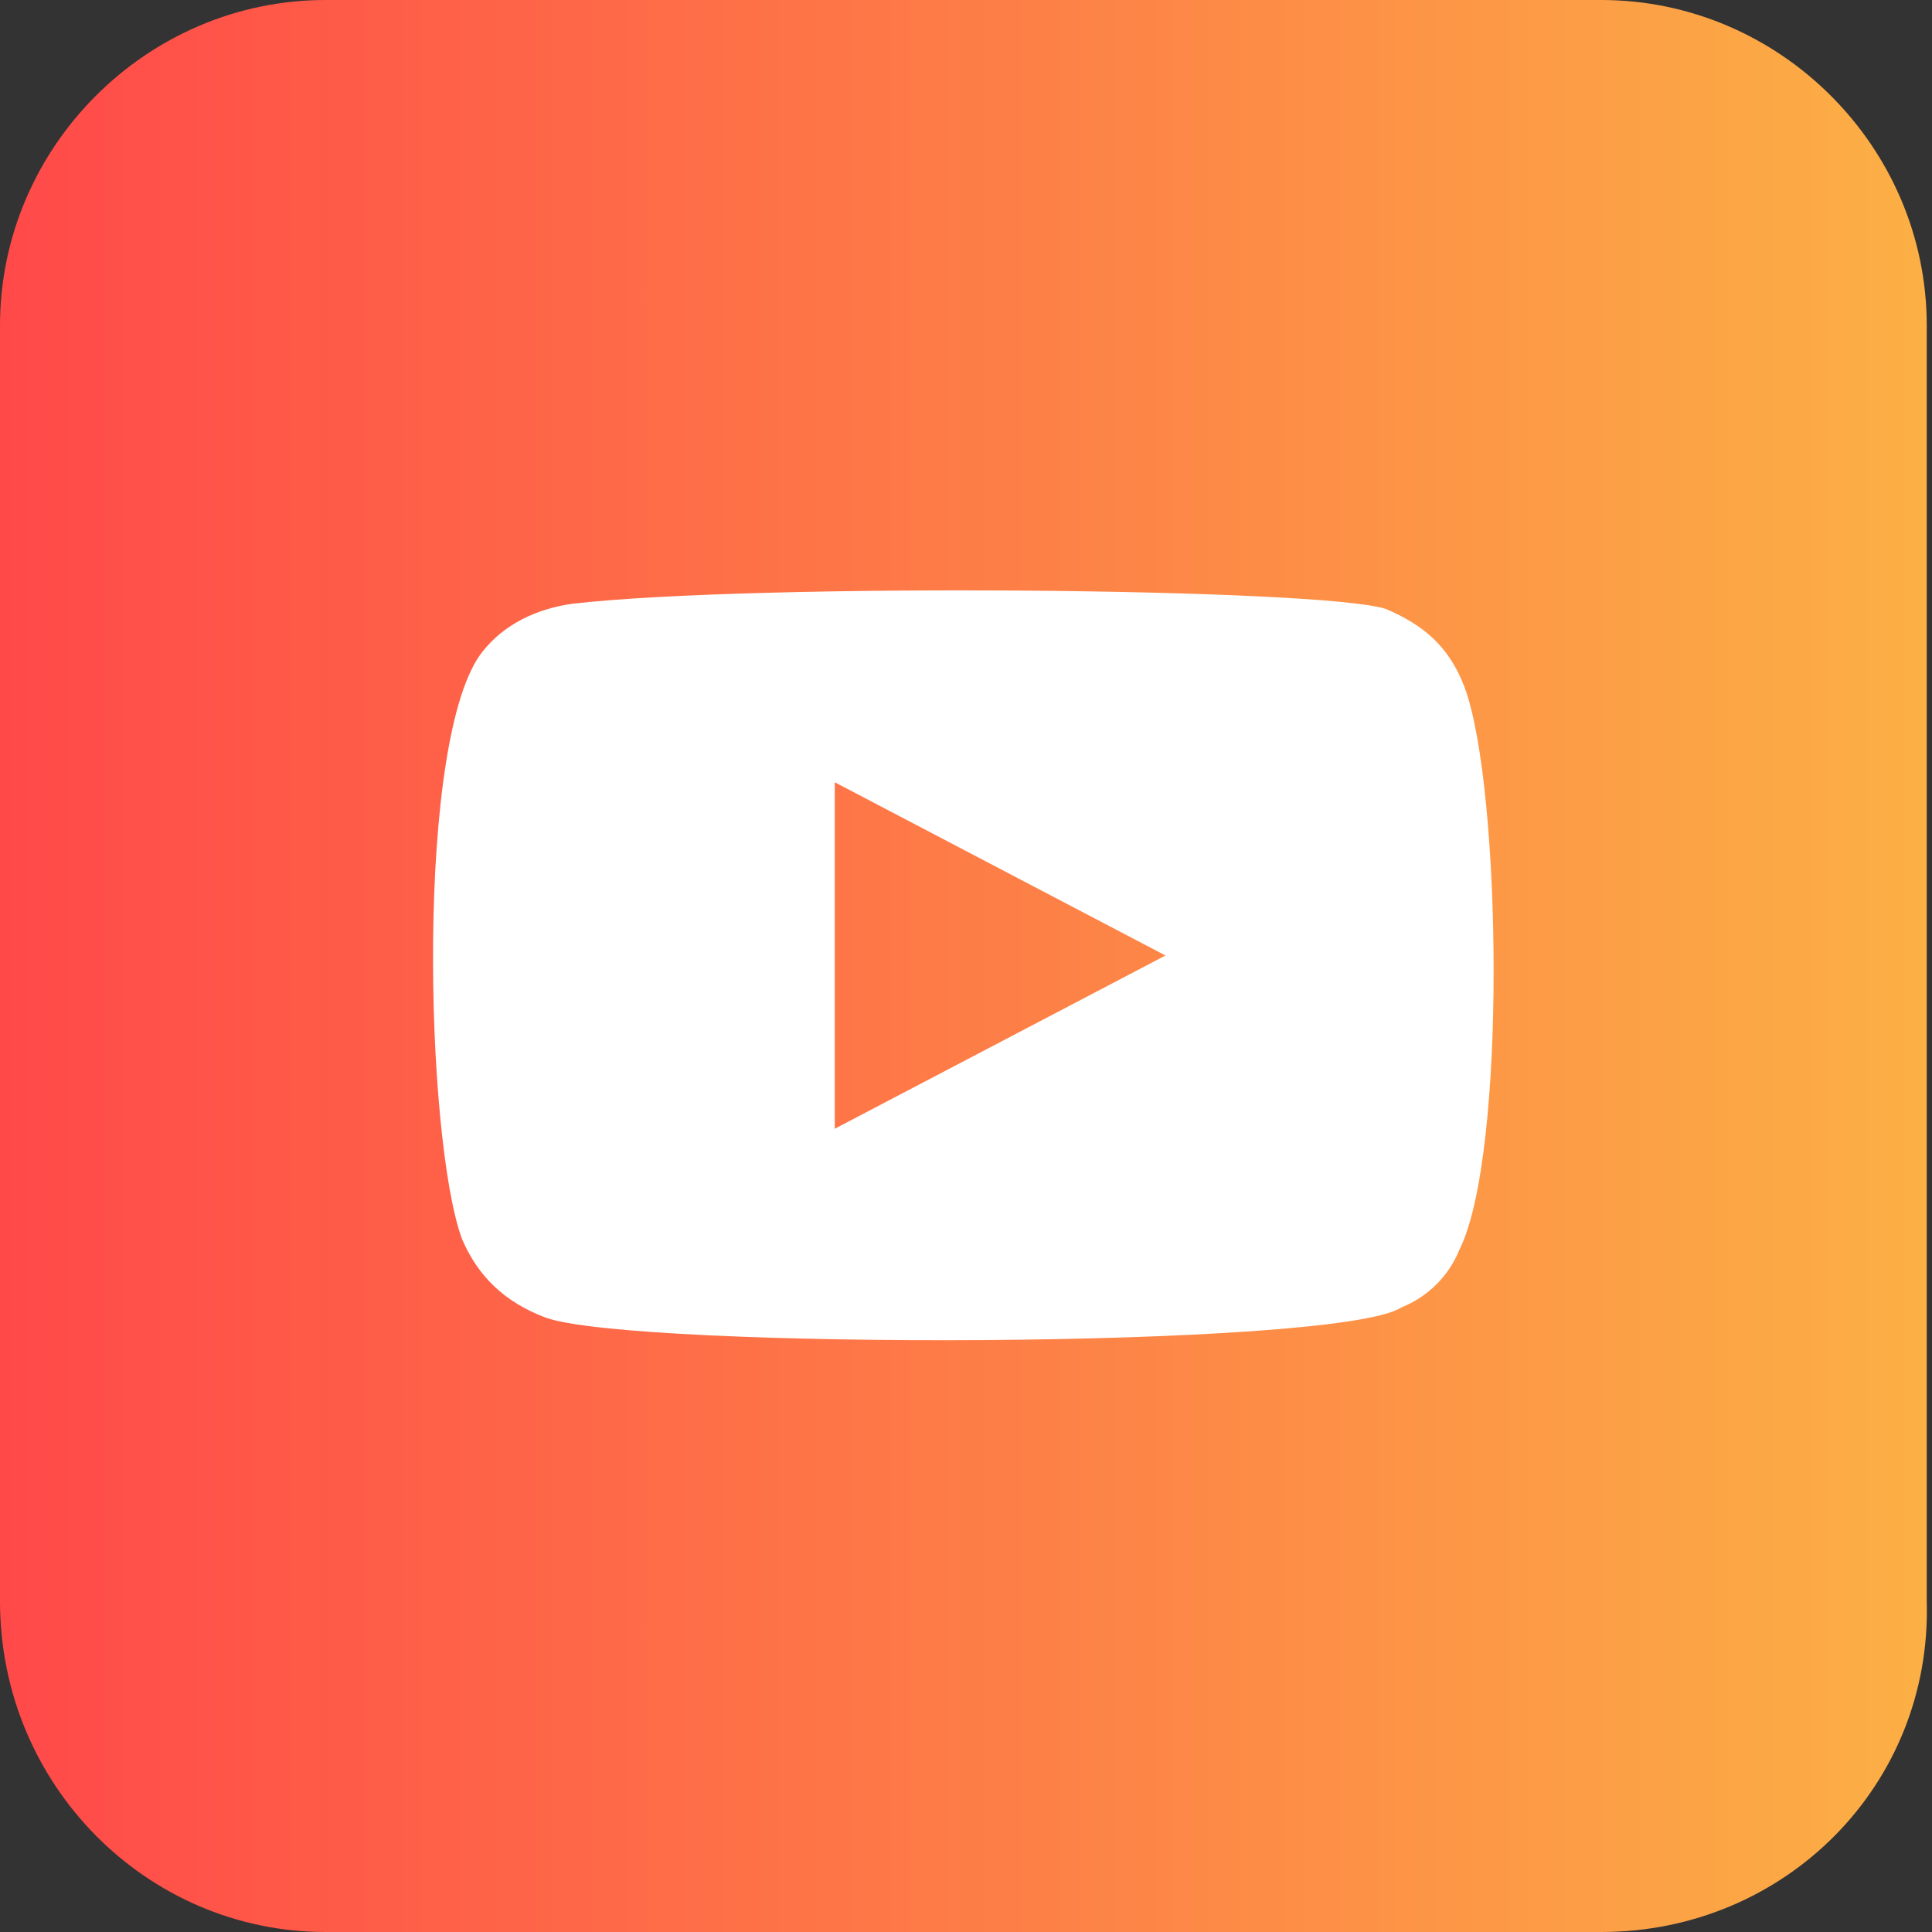
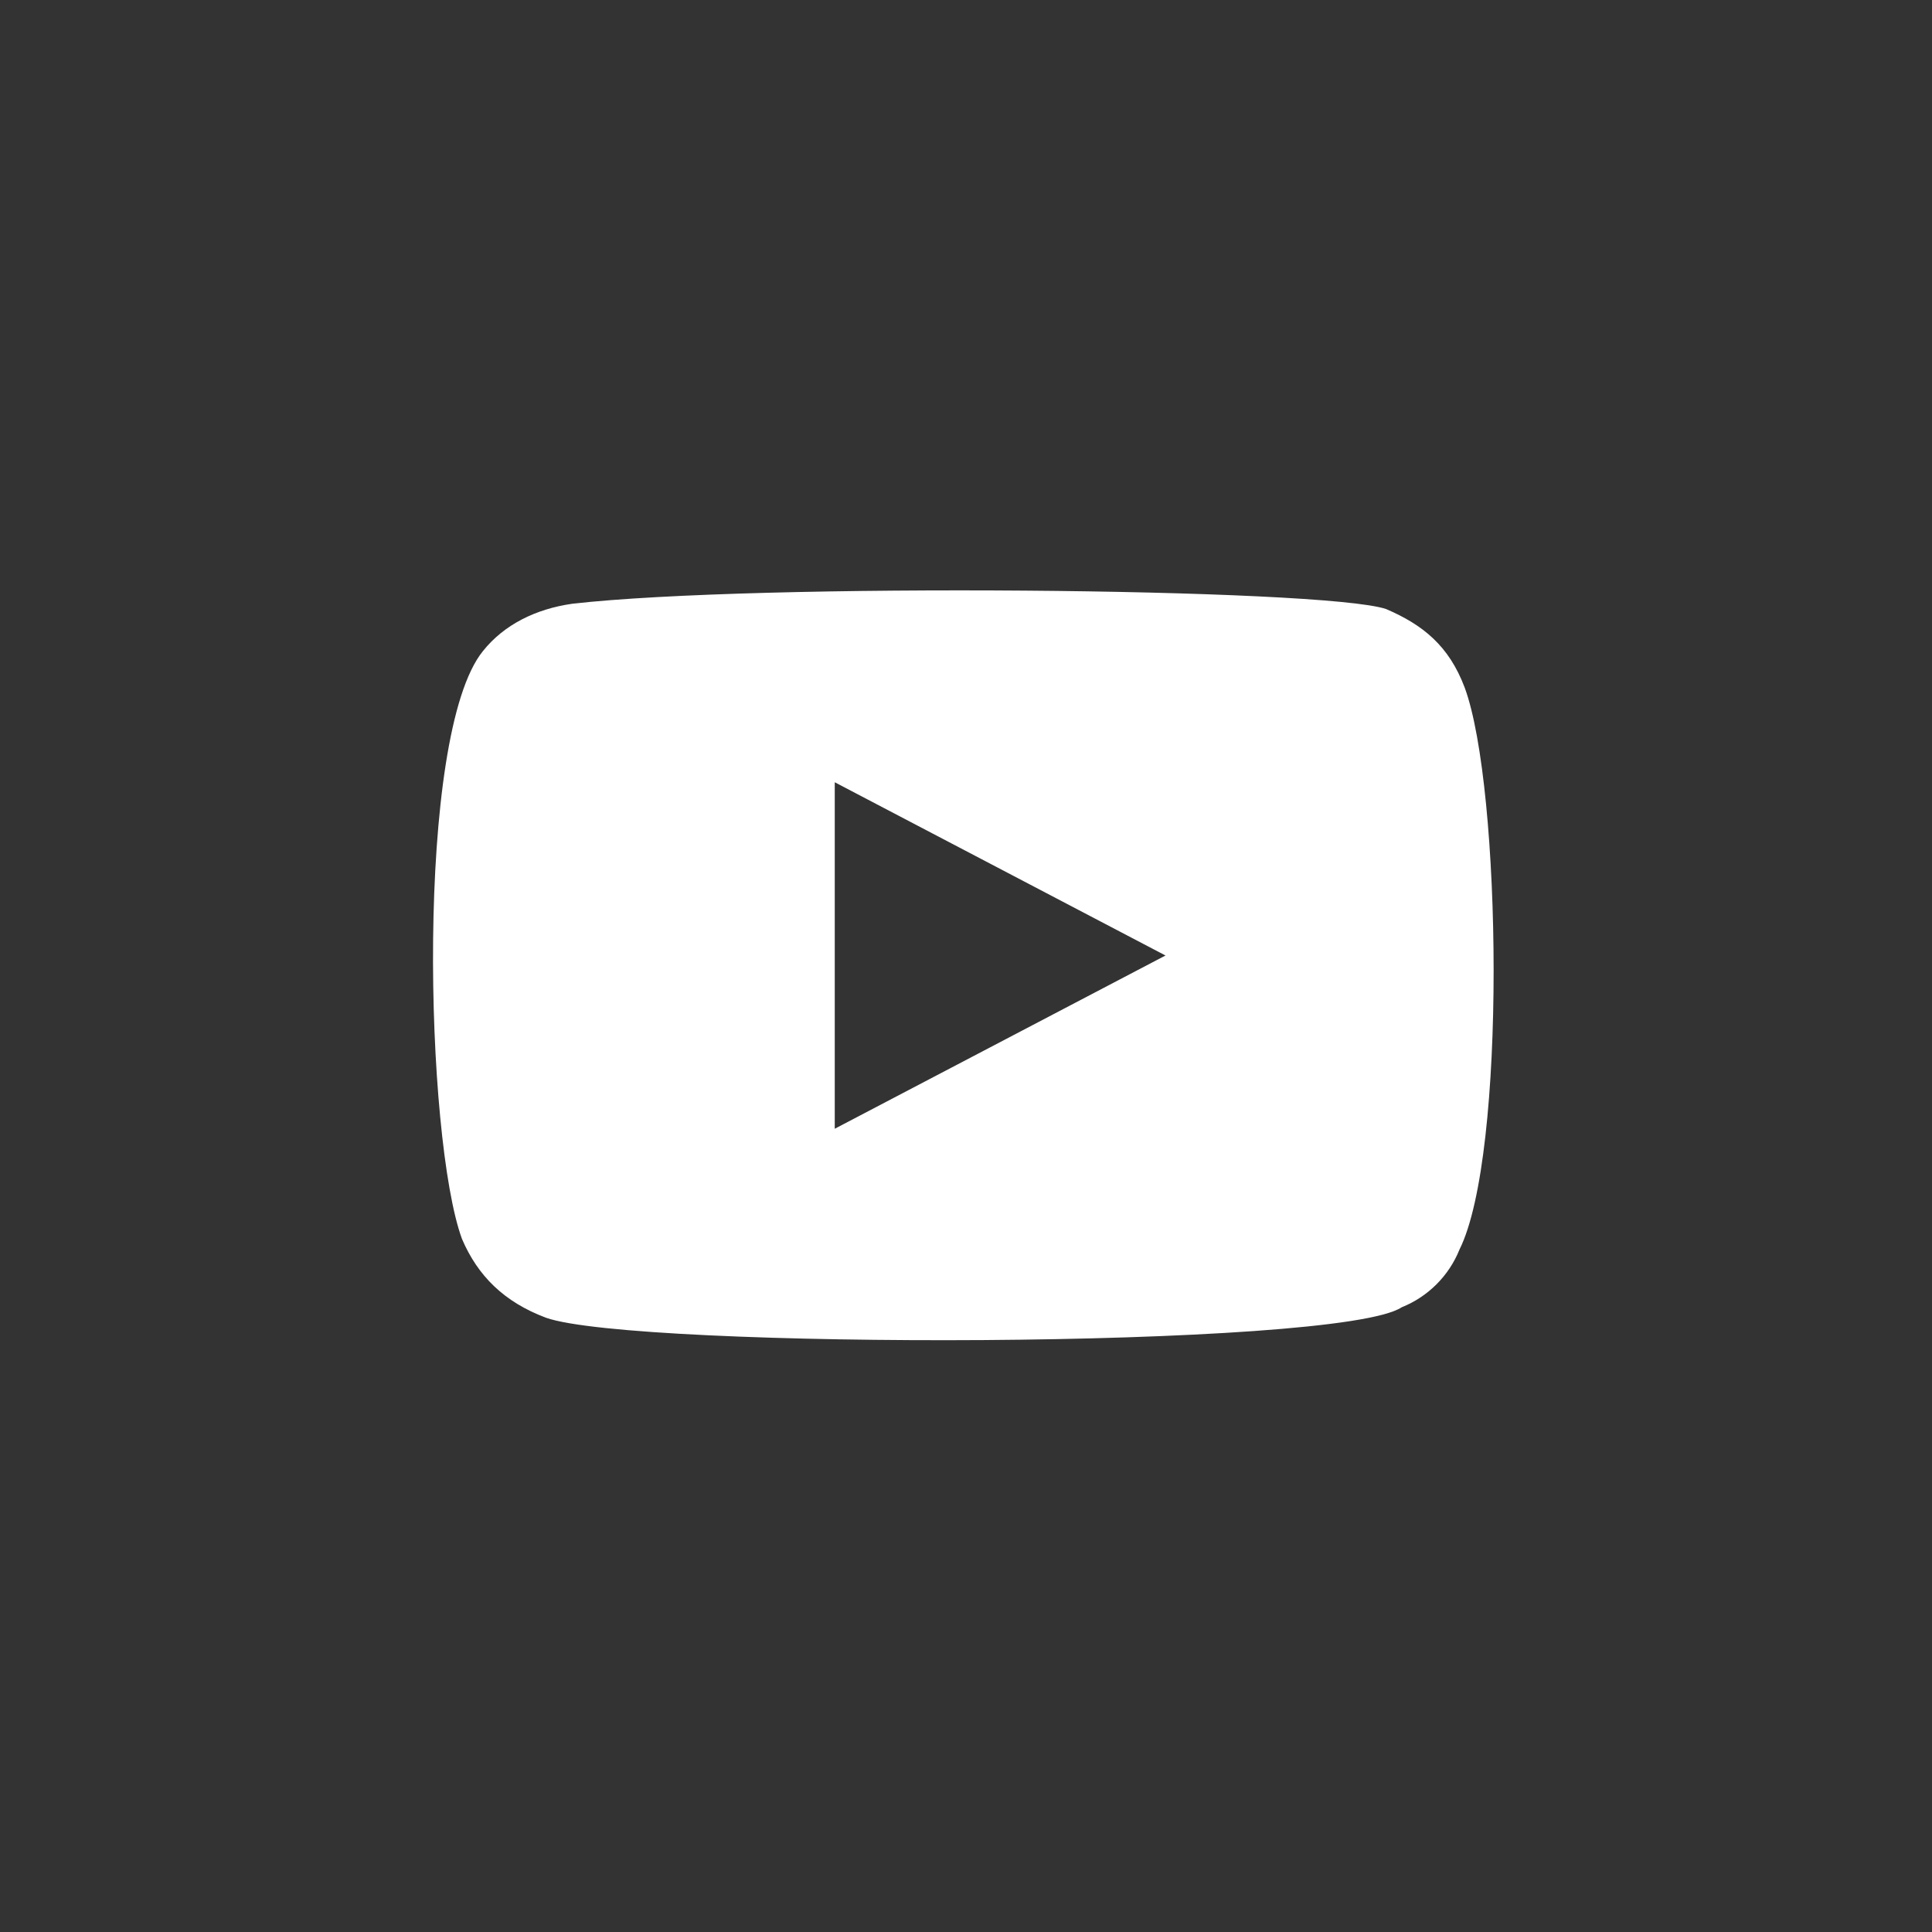
<svg xmlns="http://www.w3.org/2000/svg" version="1.1" id="Layer_1" x="0px" y="0px" viewBox="0 0 36.8 36.8" style="enable-background:new 0 0 36.8 36.8;" xml:space="preserve">
  <rect x="0" y="0" width="36.8" height="36.8" fill="#333333" stroke="none" />
  <style type="text/css">
	.st0{fill:url(#SVGID_1_);}
	.st1{fill-rule:evenodd;clip-rule:evenodd;fill:#FFFFFF;}
	.st2{fill:url(#SVGID_2_);}
	.st3{fill:url(#SVGID_3_);}
	.st4{fill:#FFFFFF;}
	.st5{fill:url(#SVGID_4_);}
</style>
  <g>
    <linearGradient id="SVGID_1_" gradientUnits="userSpaceOnUse" x1="0" y1="18.399" x2="36.798" y2="18.399">
      <stop offset="0" style="stop-color:#FF4949" />
      <stop offset="1" style="stop-color:#FCB045" />
    </linearGradient>
-     <path class="st0" d="M30.5,36.8H6.2C2.8,36.8,0,34,0,30.5V6.2C0,2.8,2.8,0,6.2,0h24.3c3.4,0,6.2,2.8,6.2,6.2v24.3   C36.8,34,34,36.8,30.5,36.8z" />
    <path class="st1" d="M10.4,25.1c-0.8-0.3-1.3-0.8-1.6-1.5C8.1,21.7,7.9,14,9.2,12.4c0.4-0.5,1-0.8,1.7-0.9   c3.5-0.4,14.3-0.3,15.5,0.1c0.7,0.3,1.2,0.7,1.5,1.5c0.7,1.9,0.8,8.9-0.1,10.7c-0.2,0.5-0.6,0.9-1.1,1.1   C25.5,25.7,12.1,25.7,10.4,25.1z M15.9,21.5c2.1-1.1,4.2-2.2,6.3-3.3c-2.1-1.1-4.2-2.2-6.3-3.3C15.9,17.1,15.9,19.3,15.9,21.5z" />
  </g>
</svg>